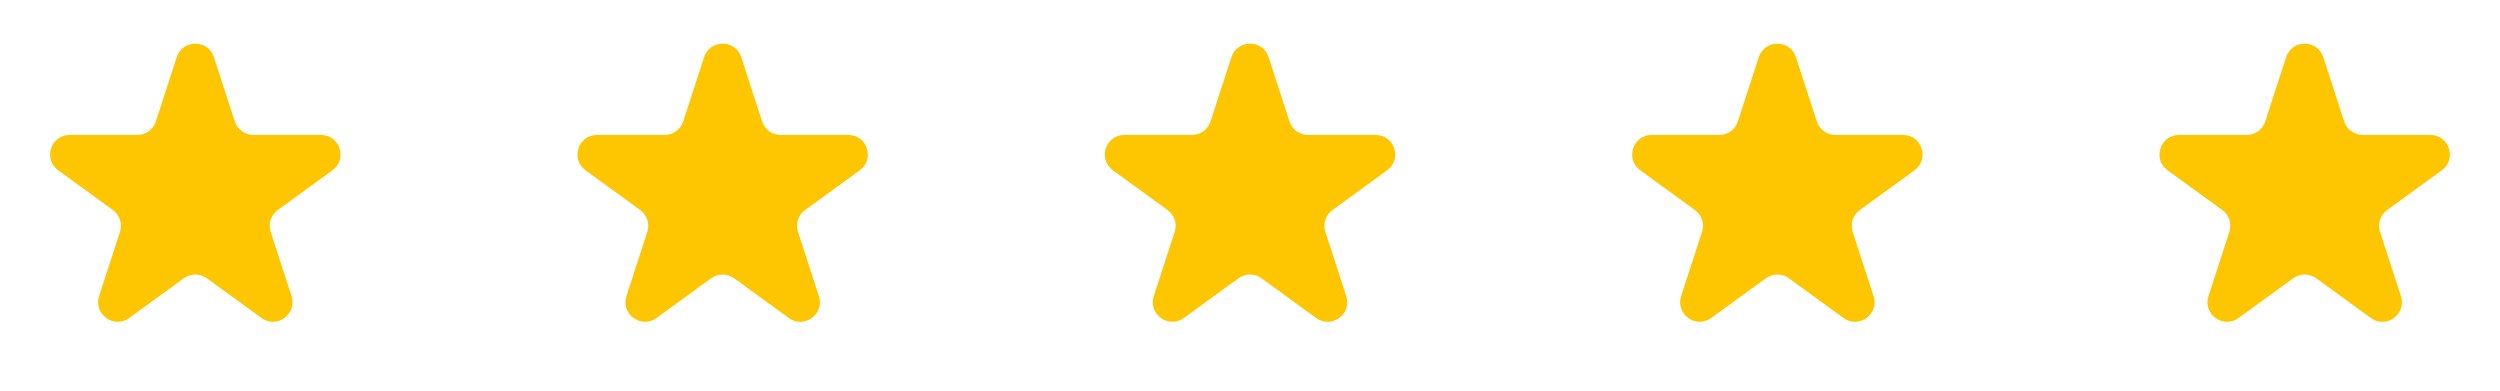
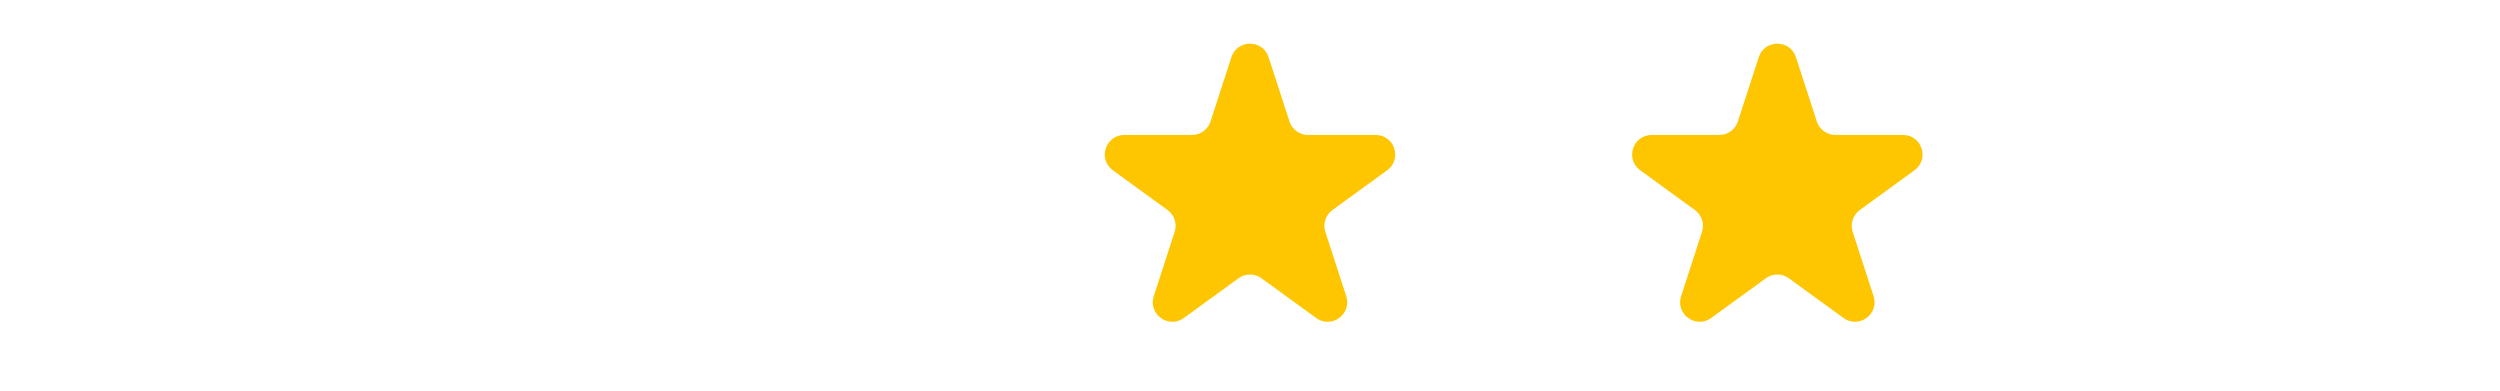
<svg xmlns="http://www.w3.org/2000/svg" width="128" height="20" viewBox="0 0 128 20" fill="none">
-   <path d="M9.049 2.927C9.348 2.006 10.652 2.006 10.951 2.927L12.021 6.219C12.155 6.631 12.539 6.91 12.972 6.91H16.433C17.402 6.91 17.804 8.149 17.021 8.719L14.22 10.753C13.87 11.008 13.723 11.459 13.857 11.871L14.927 15.163C15.226 16.084 14.172 16.851 13.388 16.281L10.588 14.247C10.237 13.992 9.763 13.992 9.412 14.247L6.612 16.281C5.828 16.851 4.774 16.084 5.073 15.163L6.143 11.871C6.277 11.459 6.13 11.008 5.779 10.753L2.979 8.719C2.196 8.149 2.598 6.91 3.567 6.91H7.028C7.462 6.91 7.846 6.631 7.979 6.219L9.049 2.927Z" fill="#FEC501" />
-   <path d="M36.049 2.927C36.348 2.006 37.652 2.006 37.951 2.927L39.021 6.219C39.154 6.631 39.538 6.91 39.972 6.91H43.433C44.402 6.91 44.804 8.149 44.021 8.719L41.221 10.753C40.87 11.008 40.723 11.459 40.857 11.871L41.927 15.163C42.226 16.084 41.172 16.851 40.388 16.281L37.588 14.247C37.237 13.992 36.763 13.992 36.412 14.247L33.612 16.281C32.828 16.851 31.774 16.084 32.073 15.163L33.143 11.871C33.277 11.459 33.13 11.008 32.779 10.753L29.979 8.719C29.196 8.149 29.598 6.91 30.567 6.91H34.028C34.462 6.91 34.846 6.631 34.979 6.219L36.049 2.927Z" fill="#FEC501" />
  <path d="M63.049 2.927C63.348 2.006 64.652 2.006 64.951 2.927L66.021 6.219C66.154 6.631 66.538 6.91 66.972 6.91H70.433C71.402 6.91 71.804 8.149 71.021 8.719L68.221 10.753C67.87 11.008 67.723 11.459 67.857 11.871L68.927 15.163C69.226 16.084 68.172 16.851 67.388 16.281L64.588 14.247C64.237 13.992 63.763 13.992 63.412 14.247L60.612 16.281C59.828 16.851 58.774 16.084 59.073 15.163L60.143 11.871C60.277 11.459 60.13 11.008 59.779 10.753L56.979 8.719C56.196 8.149 56.598 6.91 57.567 6.91H61.028C61.462 6.91 61.846 6.631 61.979 6.219L63.049 2.927Z" fill="#FEC501" />
  <path d="M90.049 2.927C90.348 2.006 91.652 2.006 91.951 2.927L93.021 6.219C93.154 6.631 93.538 6.91 93.972 6.91H97.433C98.402 6.91 98.804 8.149 98.021 8.719L95.221 10.753C94.87 11.008 94.723 11.459 94.857 11.871L95.927 15.163C96.226 16.084 95.172 16.851 94.388 16.281L91.588 14.247C91.237 13.992 90.763 13.992 90.412 14.247L87.612 16.281C86.828 16.851 85.774 16.084 86.073 15.163L87.143 11.871C87.277 11.459 87.13 11.008 86.779 10.753L83.979 8.719C83.196 8.149 83.598 6.91 84.567 6.91H88.028C88.462 6.91 88.846 6.631 88.979 6.219L90.049 2.927Z" fill="#FEC501" />
-   <path d="M117.049 2.927C117.348 2.006 118.652 2.006 118.951 2.927L120.021 6.219C120.155 6.631 120.538 6.91 120.972 6.91H124.433C125.402 6.91 125.804 8.149 125.021 8.719L122.22 10.753C121.87 11.008 121.723 11.459 121.857 11.871L122.927 15.163C123.226 16.084 122.172 16.851 121.388 16.281L118.588 14.247C118.237 13.992 117.763 13.992 117.412 14.247L114.612 16.281C113.828 16.851 112.774 16.084 113.073 15.163L114.143 11.871C114.277 11.459 114.13 11.008 113.78 10.753L110.979 8.719C110.196 8.149 110.598 6.91 111.567 6.91H115.028C115.462 6.91 115.845 6.631 115.979 6.219L117.049 2.927Z" fill="#FEC501" />
</svg>